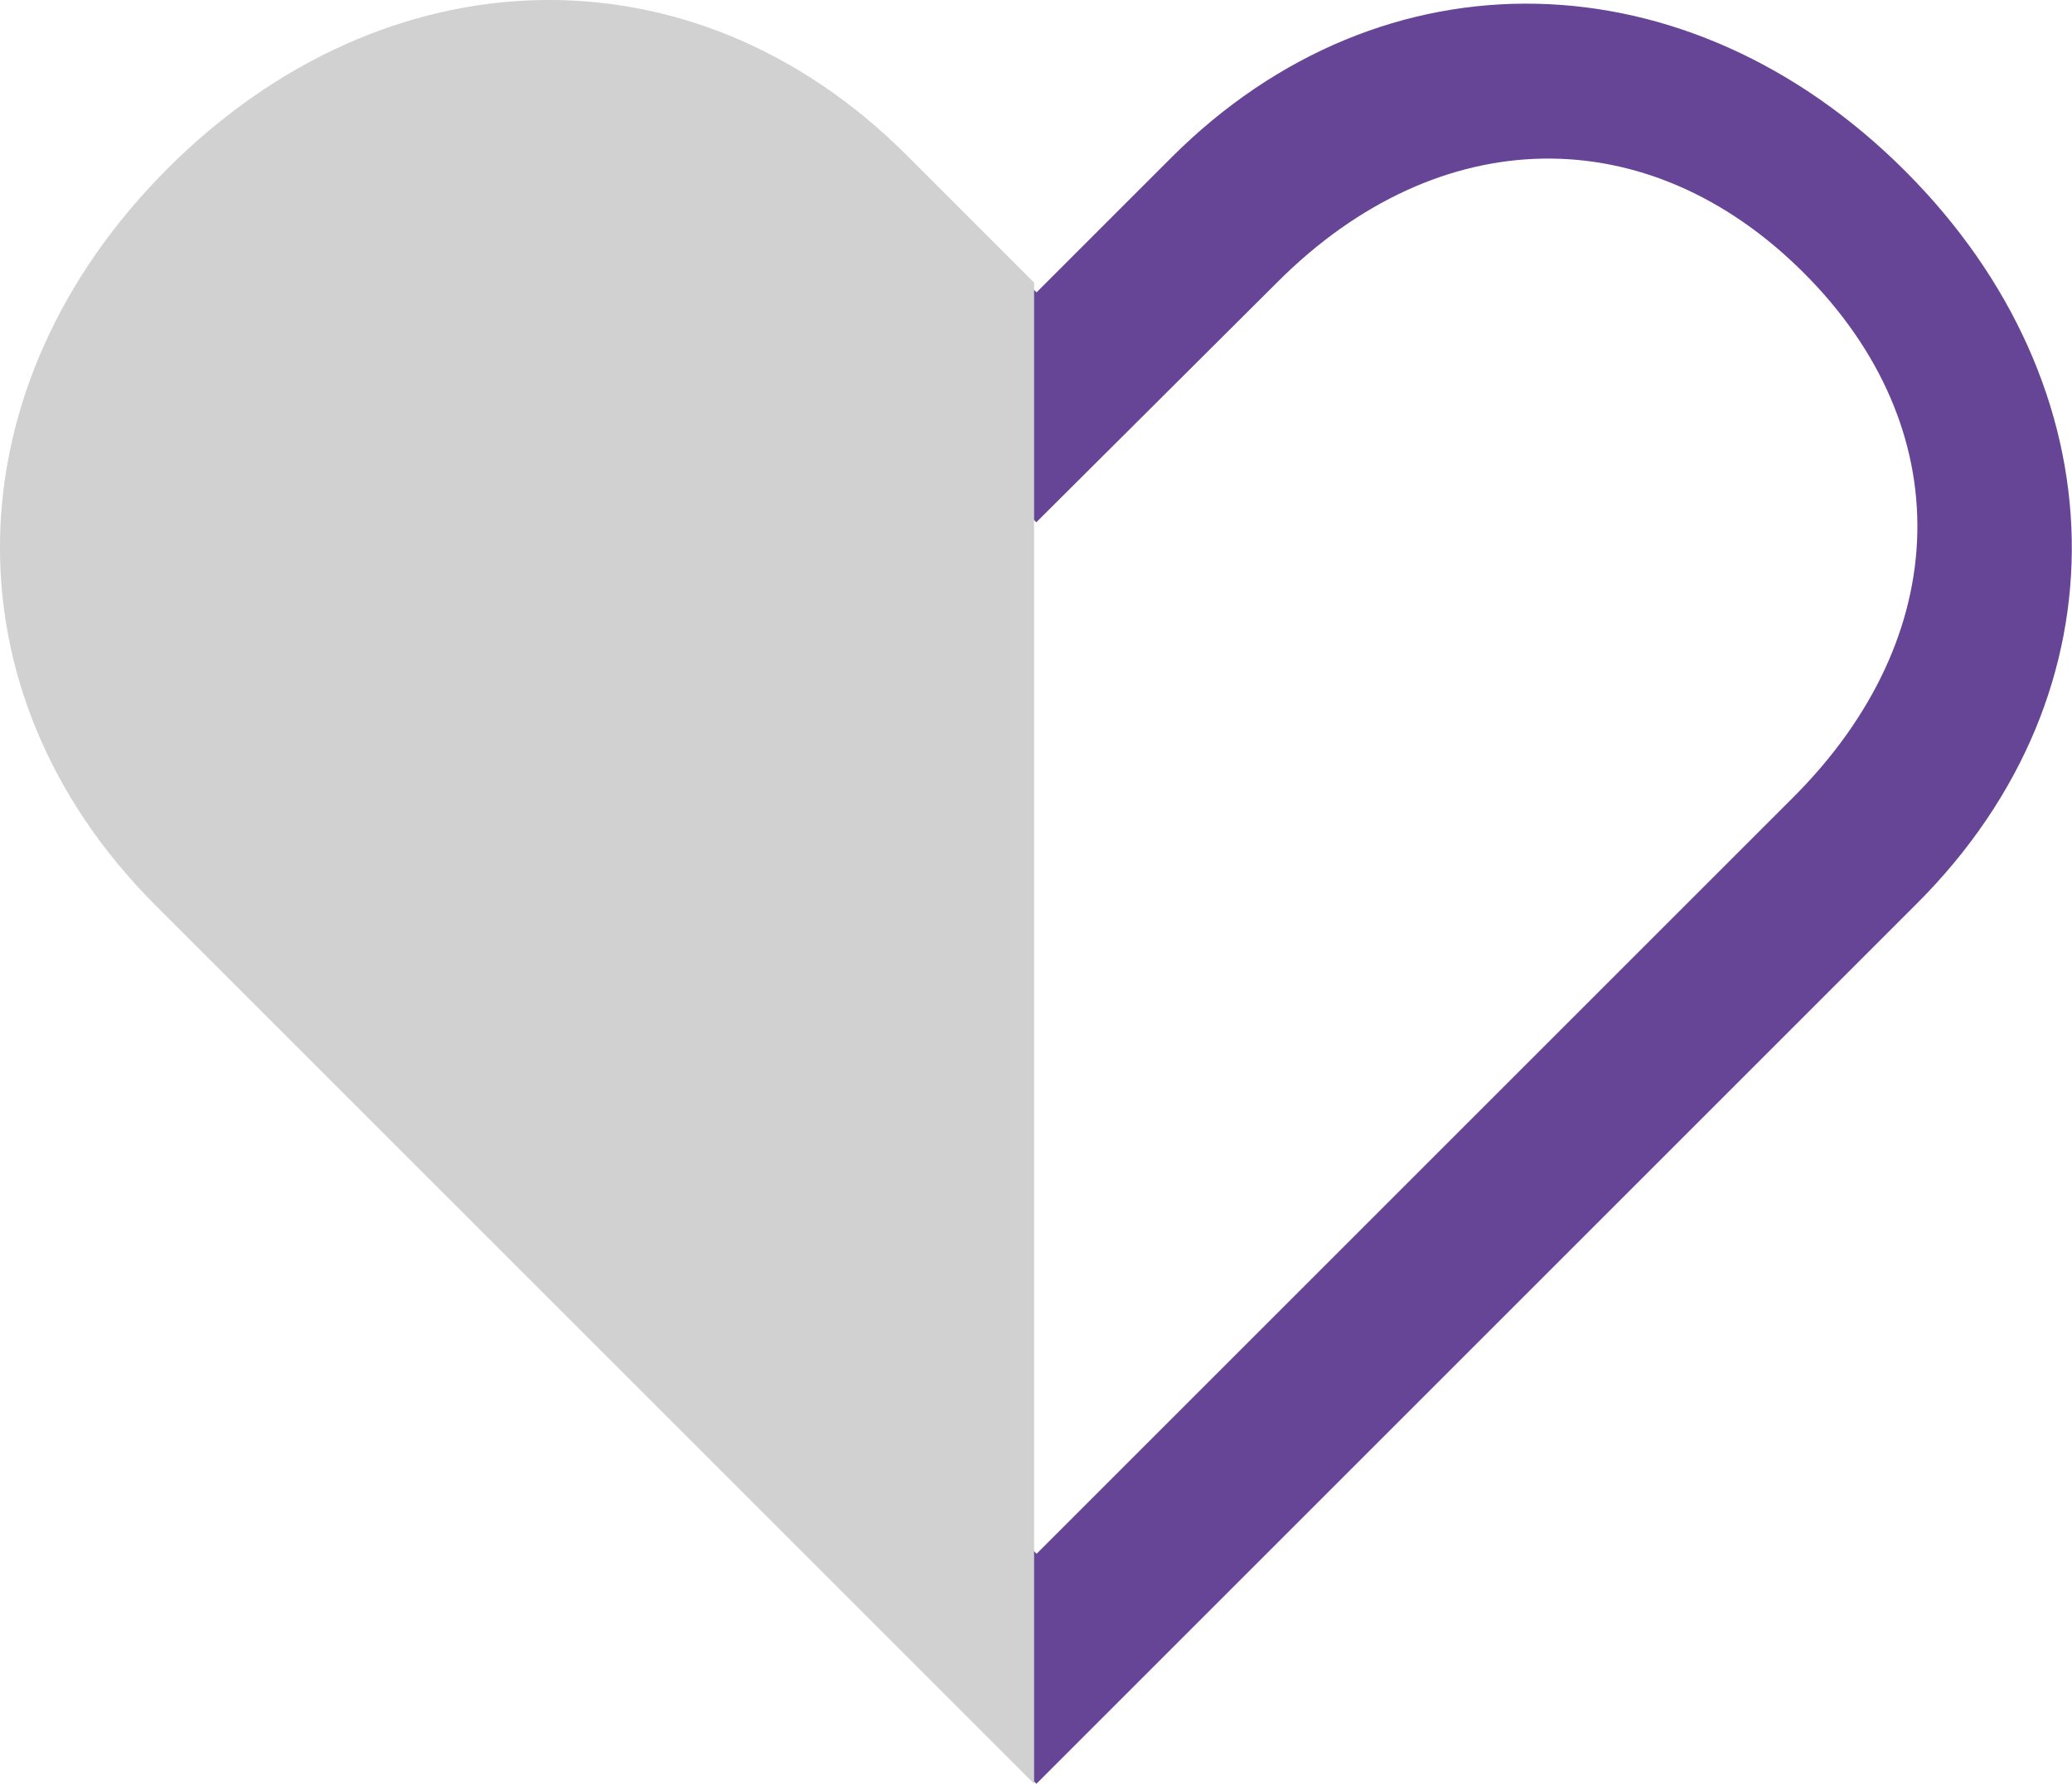
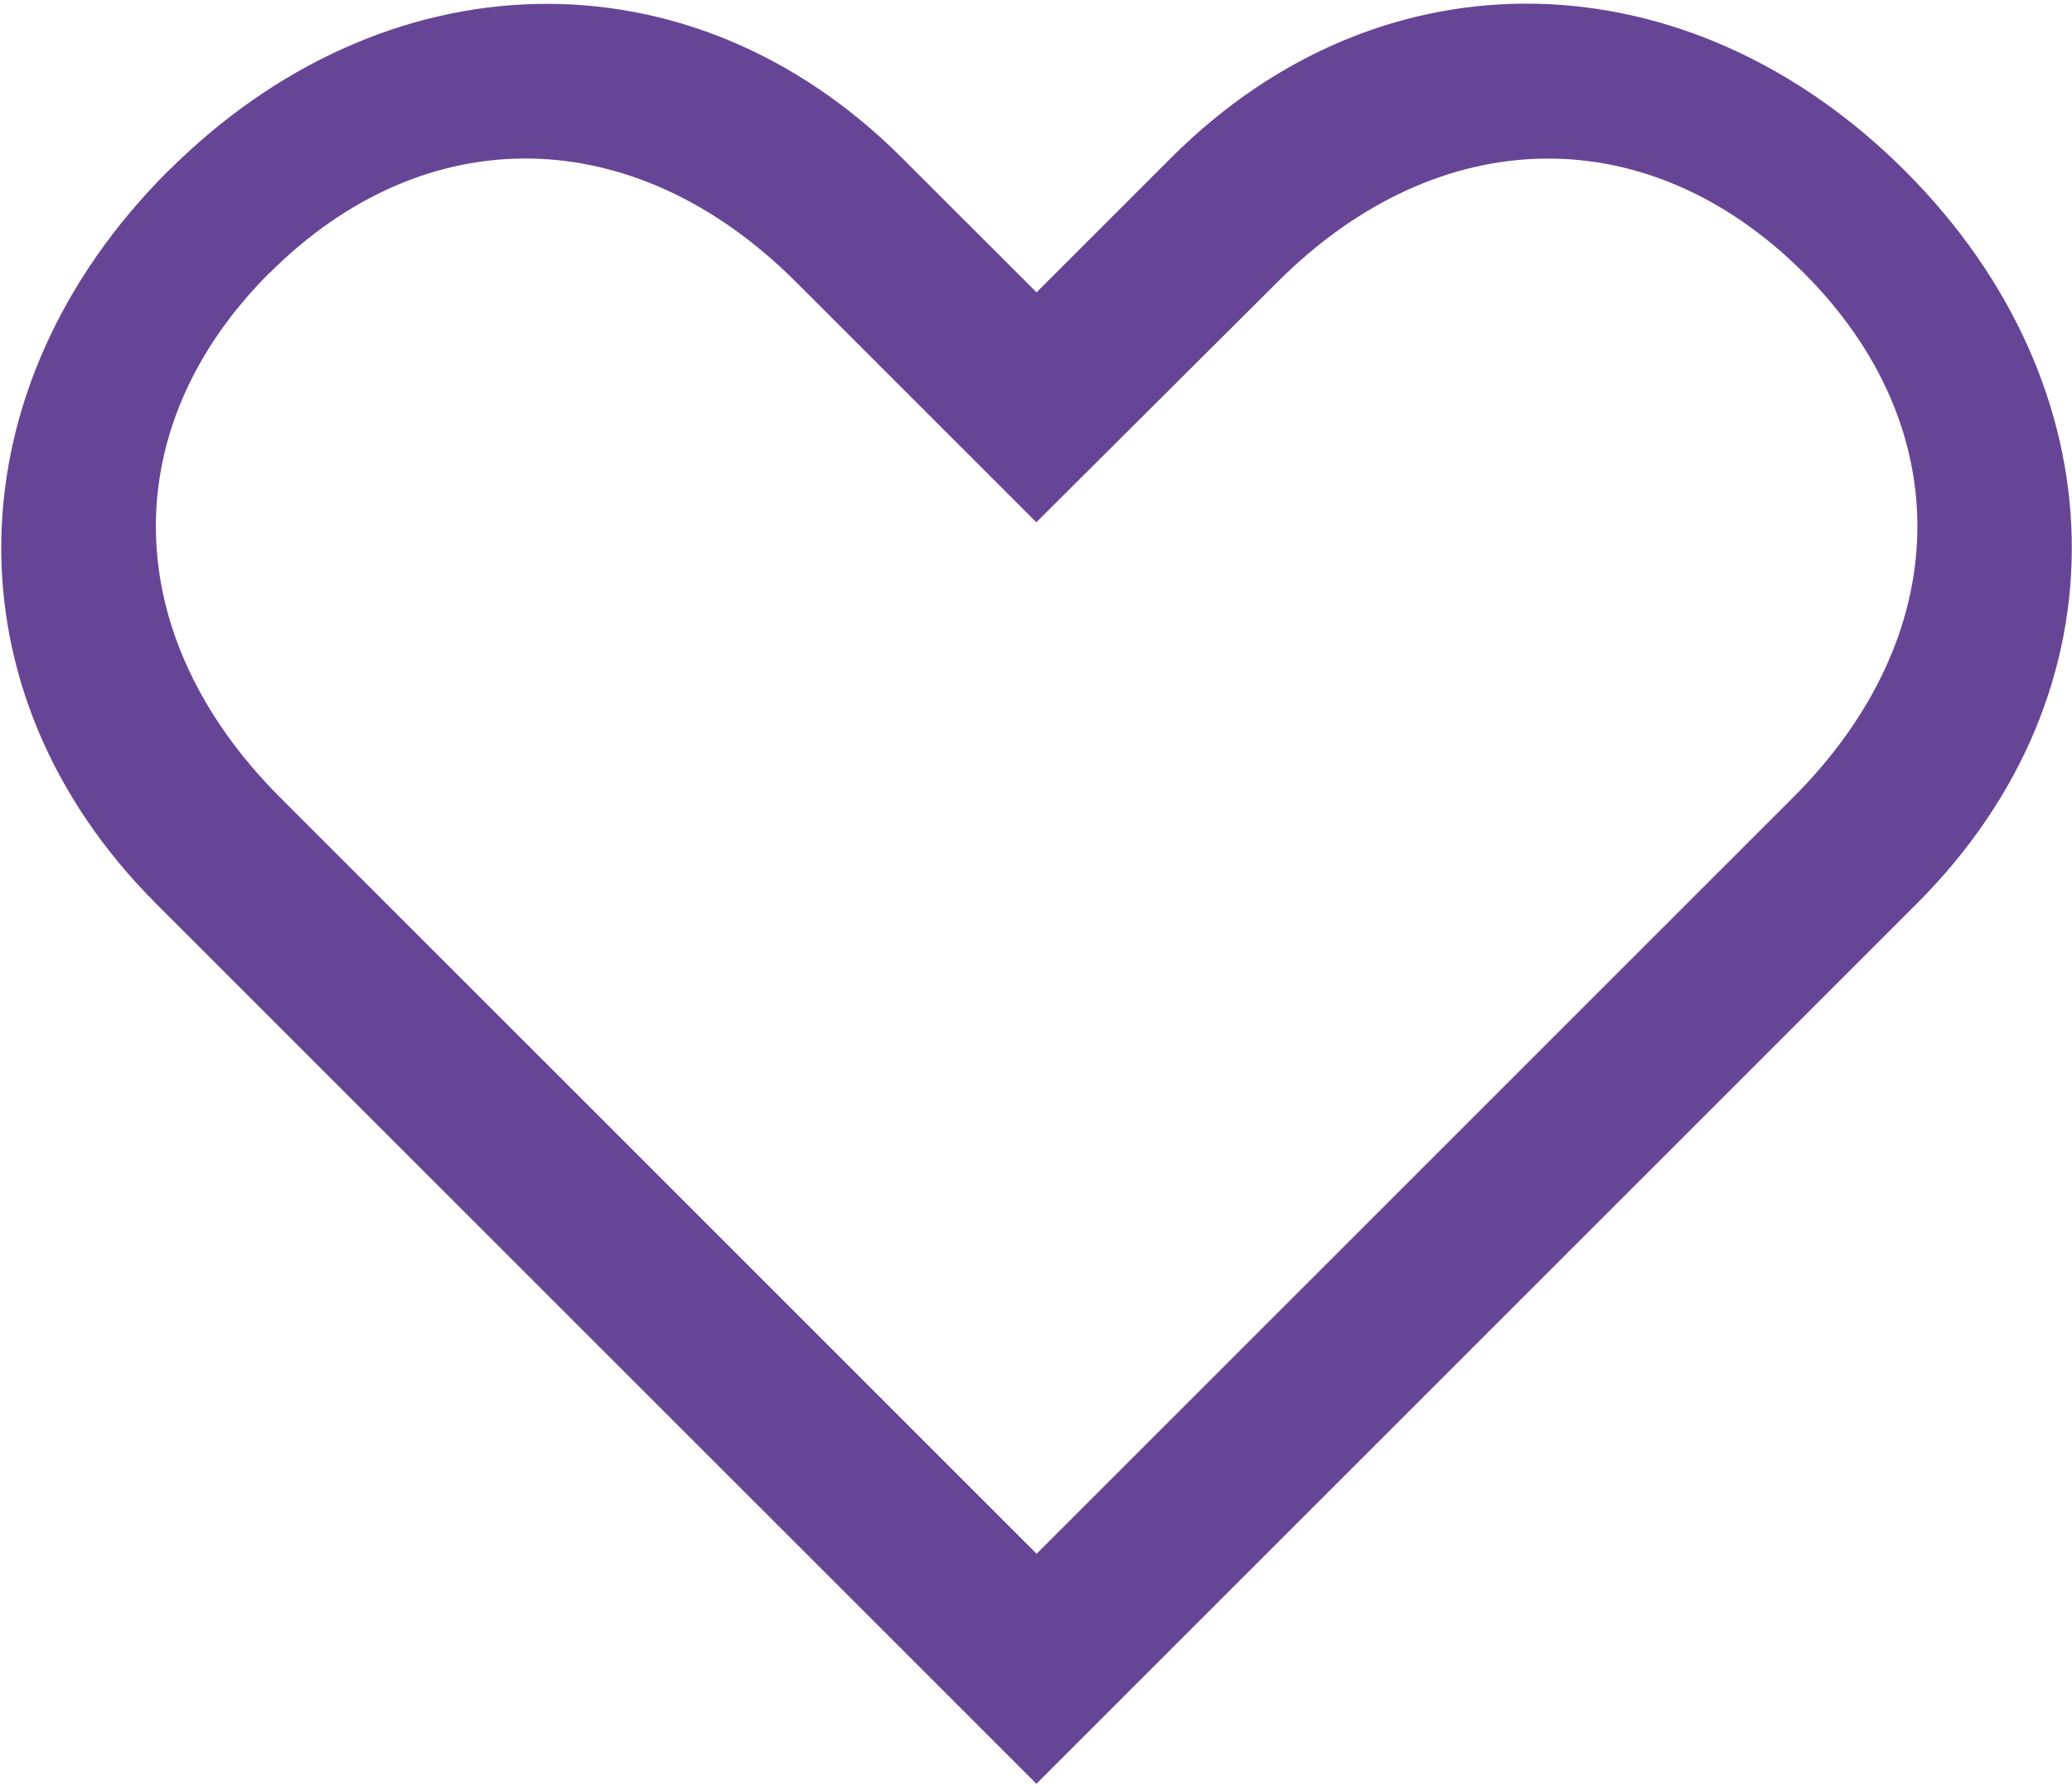
<svg xmlns="http://www.w3.org/2000/svg" width="68.463" height="58.951" viewBox="0 0 68.463 58.951">
  <g transform="translate(66.38 -124.661) rotate(180)">
    <g transform="translate(-2.052 -183.265)">
      <path d="M-7.486-332.375c5.136-5.135,12.05-5.037,17.384.3l7.944,7.944,7.973-7.944c5.334-5.334,12.248-5.432,17.384-.3s4.988,12-.347,17.334l-25,25-25-25c-5.334-5.334-5.482-12.2-.347-17.334m-3.358-3.358c-7.136,7.137-7.407,17.186-.395,24.2l29.094,29.094,29.1-29.1c7.012-7.012,6.741-17.062-.394-24.2s-17.236-7.457-24.248-.445l-4.454,4.454L13.4-336.177c-7.012-7.012-17.11-6.693-24.246.443" transform="translate(52.032 -282.788) rotate(180)" fill="#674596" />
-       <path d="M146.025-153.754,117-182.779v49.61l4.22,4.22c7.059,7.059,17.224,6.737,24.408-.446S153.083-146.7,146.025-153.754Z" transform="translate(-82.737 182.432)" fill="#d1d1d1" />
    </g>
  </g>
</svg>